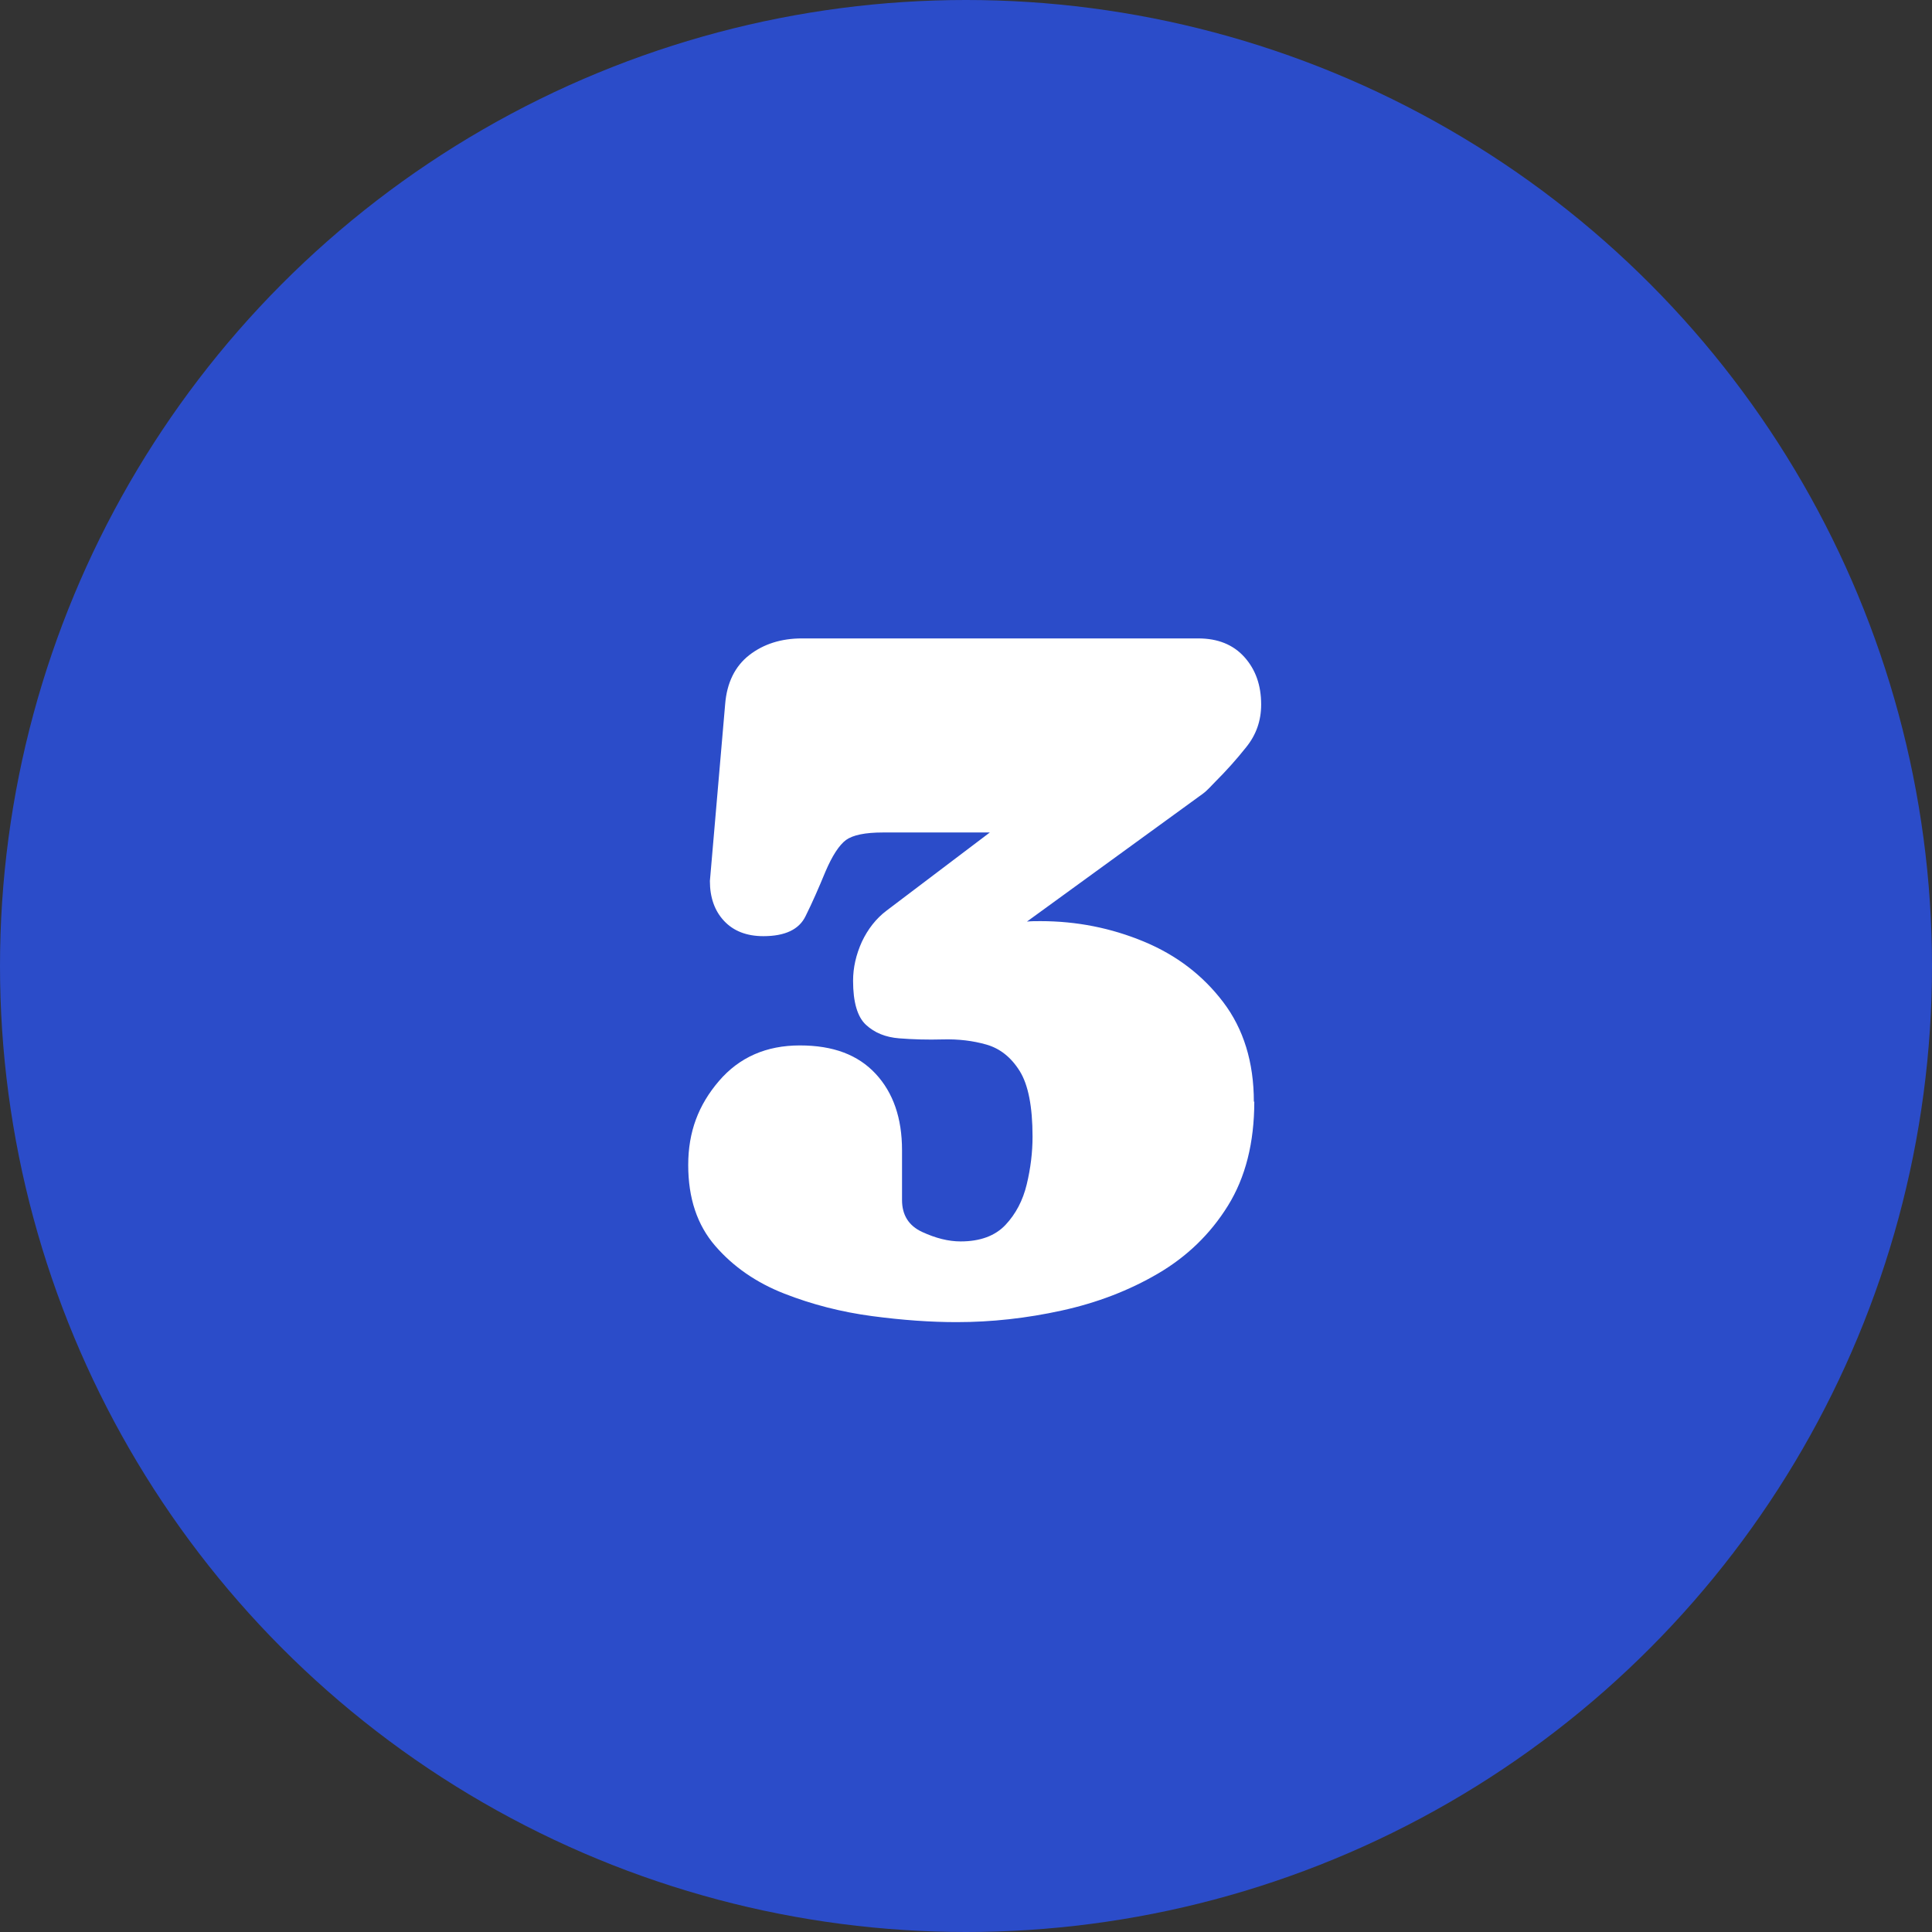
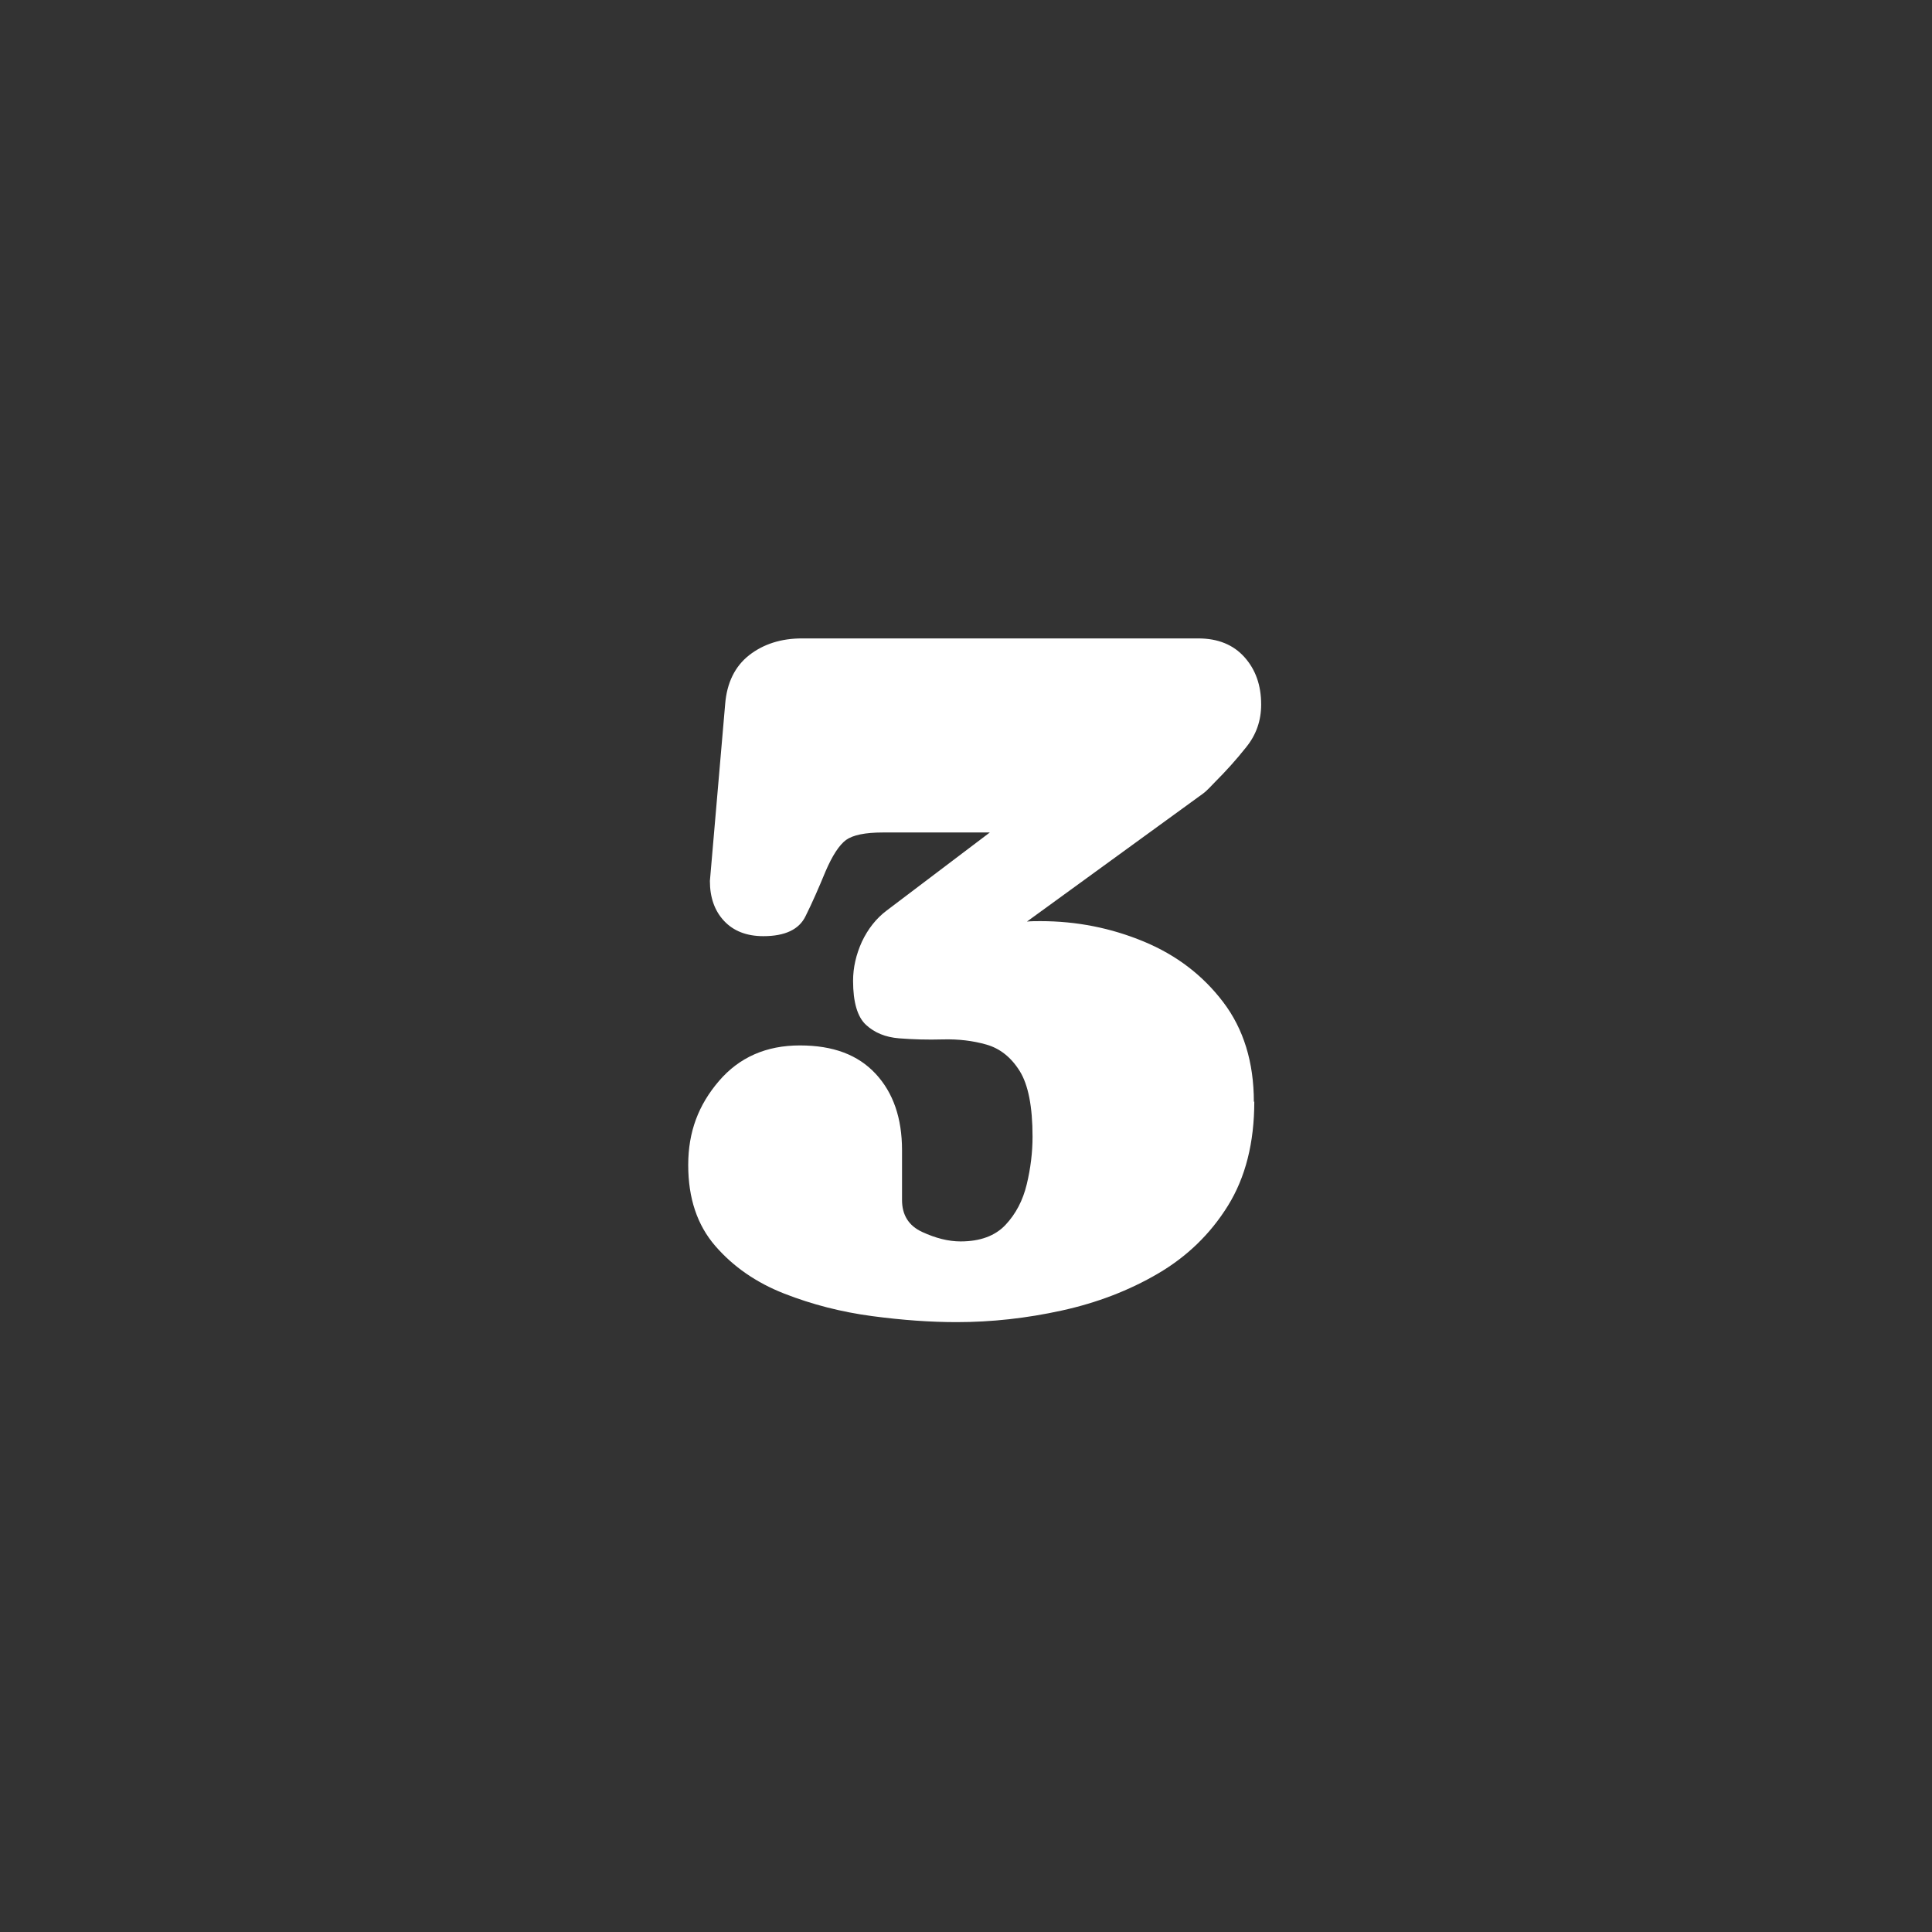
<svg xmlns="http://www.w3.org/2000/svg" id="Calque_1" version="1.1" viewBox="0 0 90 90">
  <rect x="0" y="0" width="90" height="90" fill="#333333" stroke="none" />
  <defs>
    <style>
      .st0 {
        fill: #fff;
      }

      .st1 {
        fill: #2b4cc9;
      }
    </style>
  </defs>
-   <circle class="st1" cx="45" cy="45" r="45" />
  <path class="st0" d="M58.43,51.31c0,1.92-.41,3.54-1.23,4.86s-1.91,2.37-3.26,3.16c-1.35.79-2.84,1.36-4.48,1.72-1.64.36-3.27.54-4.9.54-1.19,0-2.5-.09-3.93-.28-1.43-.19-2.8-.54-4.1-1.05-1.3-.51-2.37-1.25-3.21-2.22-.84-.97-1.26-2.22-1.26-3.77s.48-2.8,1.43-3.91c.95-1.11,2.21-1.66,3.77-1.66s2.71.44,3.53,1.32,1.23,2.07,1.23,3.56v2.32c0,.7.31,1.2.94,1.49.63.29,1.22.44,1.79.44.91,0,1.61-.26,2.09-.77.48-.51.81-1.14.99-1.89.18-.75.27-1.49.27-2.22,0-1.4-.2-2.42-.6-3.06-.4-.64-.92-1.05-1.55-1.23-.63-.18-1.31-.26-2.03-.24-.72.02-1.39,0-2.03-.05s-1.15-.26-1.55-.63-.6-1.06-.6-2.05c0-.62.14-1.22.41-1.82.28-.59.66-1.08,1.15-1.45l4.81-3.64h-4.98c-.83,0-1.4.12-1.72.35-.32.24-.64.73-.96,1.48-.31.75-.61,1.44-.92,2.06-.3.63-.96.94-1.97.94-.78,0-1.39-.24-1.83-.71-.44-.47-.66-1.09-.66-1.86l.71-8.23c.08-1.01.46-1.77,1.12-2.29.67-.52,1.49-.78,2.46-.78h18.46c.91,0,1.63.29,2.15.87.52.58.78,1.31.78,2.21,0,.75-.23,1.41-.7,1.99-.46.58-.94,1.11-1.43,1.6-.1.1-.19.2-.28.29s-.19.19-.3.27l-8.2,5.96c.2-.02.41-.02.63-.02,1.69,0,3.29.32,4.81.95s2.75,1.57,3.7,2.82,1.43,2.8,1.43,4.65Z" />
</svg>